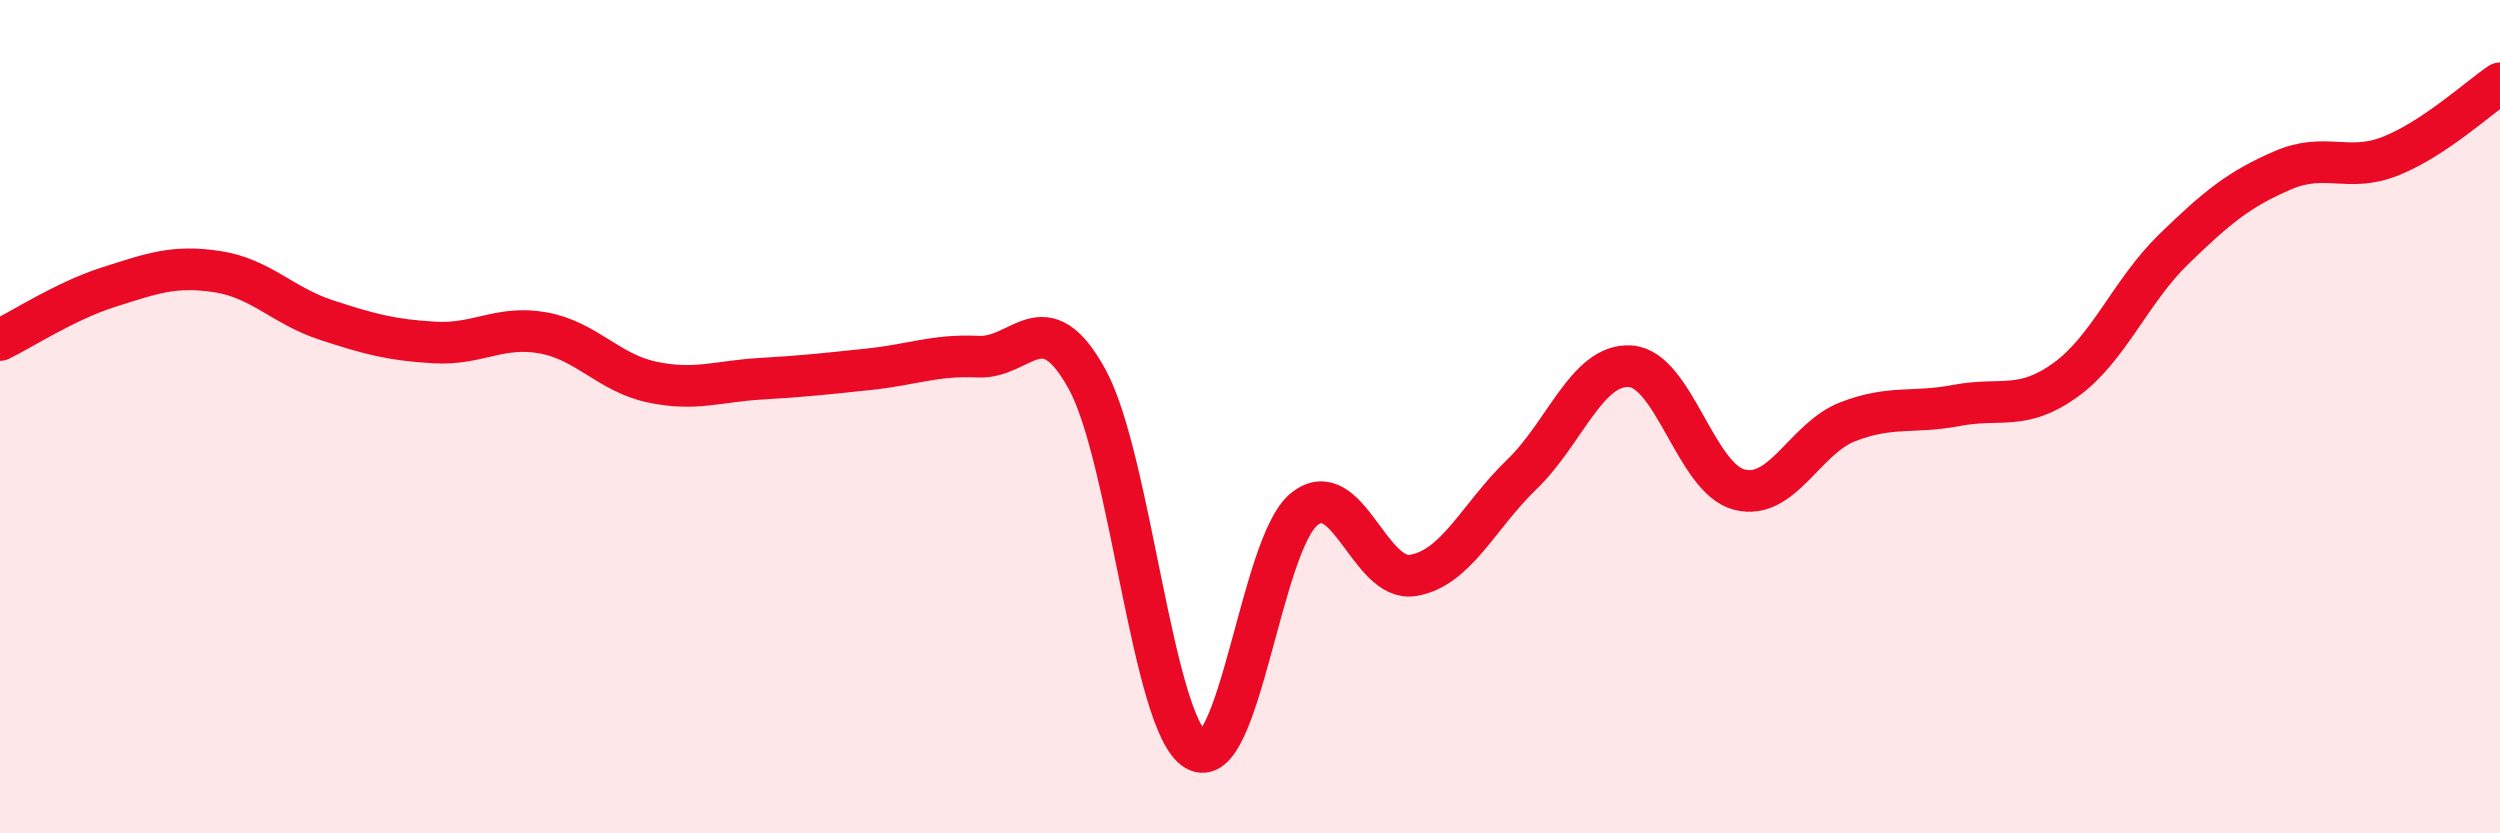
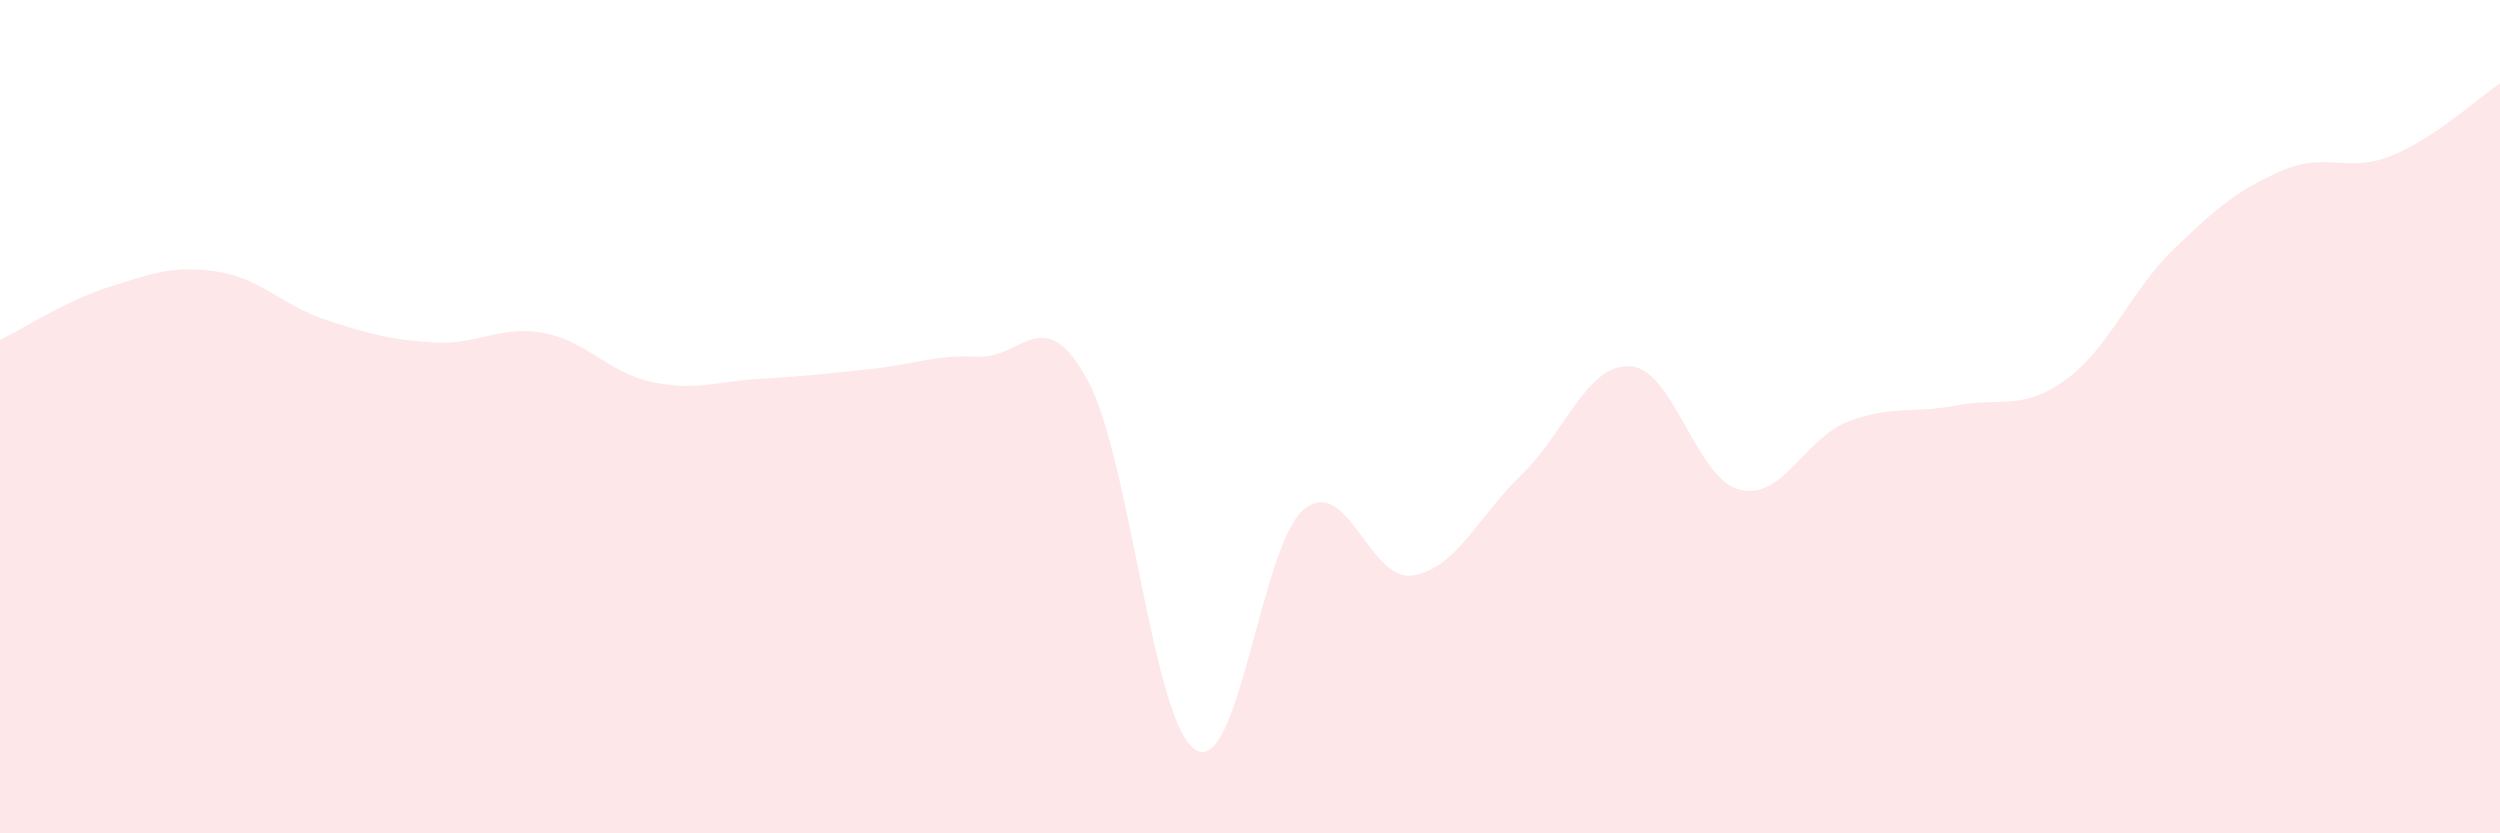
<svg xmlns="http://www.w3.org/2000/svg" width="60" height="20" viewBox="0 0 60 20">
  <path d="M 0,8.16 C 0.52,7.91 1.57,7.22 2.61,6.89 C 3.65,6.56 4.18,6.36 5.22,6.52 C 6.26,6.68 6.79,7.34 7.83,7.68 C 8.87,8.02 9.39,8.16 10.43,8.22 C 11.47,8.28 12,7.8 13.04,7.99 C 14.08,8.18 14.61,8.95 15.65,9.17 C 16.69,9.39 17.22,9.15 18.26,9.09 C 19.3,9.03 19.83,8.97 20.87,8.86 C 21.91,8.75 22.44,8.51 23.48,8.56 C 24.52,8.61 25.05,7.21 26.09,9.1 C 27.13,10.99 27.66,17.38 28.7,18 C 29.74,18.62 30.26,13.06 31.3,12.22 C 32.34,11.38 32.87,13.98 33.91,13.81 C 34.95,13.64 35.48,12.39 36.52,11.39 C 37.56,10.39 38.09,8.72 39.13,8.79 C 40.17,8.86 40.7,11.48 41.74,11.75 C 42.78,12.02 43.31,10.52 44.35,10.12 C 45.39,9.72 45.92,9.93 46.96,9.73 C 48,9.53 48.53,9.87 49.57,9.12 C 50.61,8.37 51.13,6.99 52.17,5.98 C 53.21,4.97 53.74,4.54 54.78,4.09 C 55.82,3.64 56.35,4.16 57.39,3.74 C 58.43,3.32 59.48,2.35 60,2L60 20L0 20Z" fill="#EB0A25" opacity="0.1" stroke-linecap="round" stroke-linejoin="round" />
-   <path d="M 0,8.16 C 0.52,7.91 1.57,7.22 2.61,6.89 C 3.65,6.56 4.18,6.36 5.22,6.52 C 6.26,6.68 6.79,7.34 7.83,7.68 C 8.87,8.02 9.39,8.16 10.43,8.22 C 11.47,8.28 12,7.8 13.04,7.99 C 14.08,8.18 14.61,8.95 15.65,9.17 C 16.69,9.39 17.22,9.15 18.26,9.09 C 19.3,9.03 19.83,8.97 20.87,8.86 C 21.91,8.75 22.44,8.51 23.48,8.56 C 24.52,8.61 25.05,7.21 26.09,9.1 C 27.13,10.99 27.66,17.38 28.7,18 C 29.74,18.62 30.26,13.06 31.3,12.22 C 32.34,11.38 32.87,13.98 33.91,13.81 C 34.95,13.64 35.48,12.39 36.52,11.39 C 37.56,10.39 38.09,8.72 39.13,8.79 C 40.17,8.86 40.7,11.48 41.74,11.75 C 42.78,12.02 43.31,10.52 44.35,10.12 C 45.39,9.72 45.92,9.93 46.96,9.73 C 48,9.53 48.53,9.87 49.57,9.12 C 50.61,8.37 51.13,6.99 52.17,5.98 C 53.21,4.97 53.74,4.54 54.78,4.09 C 55.82,3.64 56.35,4.16 57.39,3.74 C 58.43,3.32 59.48,2.35 60,2" stroke="#EB0A25" stroke-width="1" fill="none" stroke-linecap="round" stroke-linejoin="round" />
</svg>